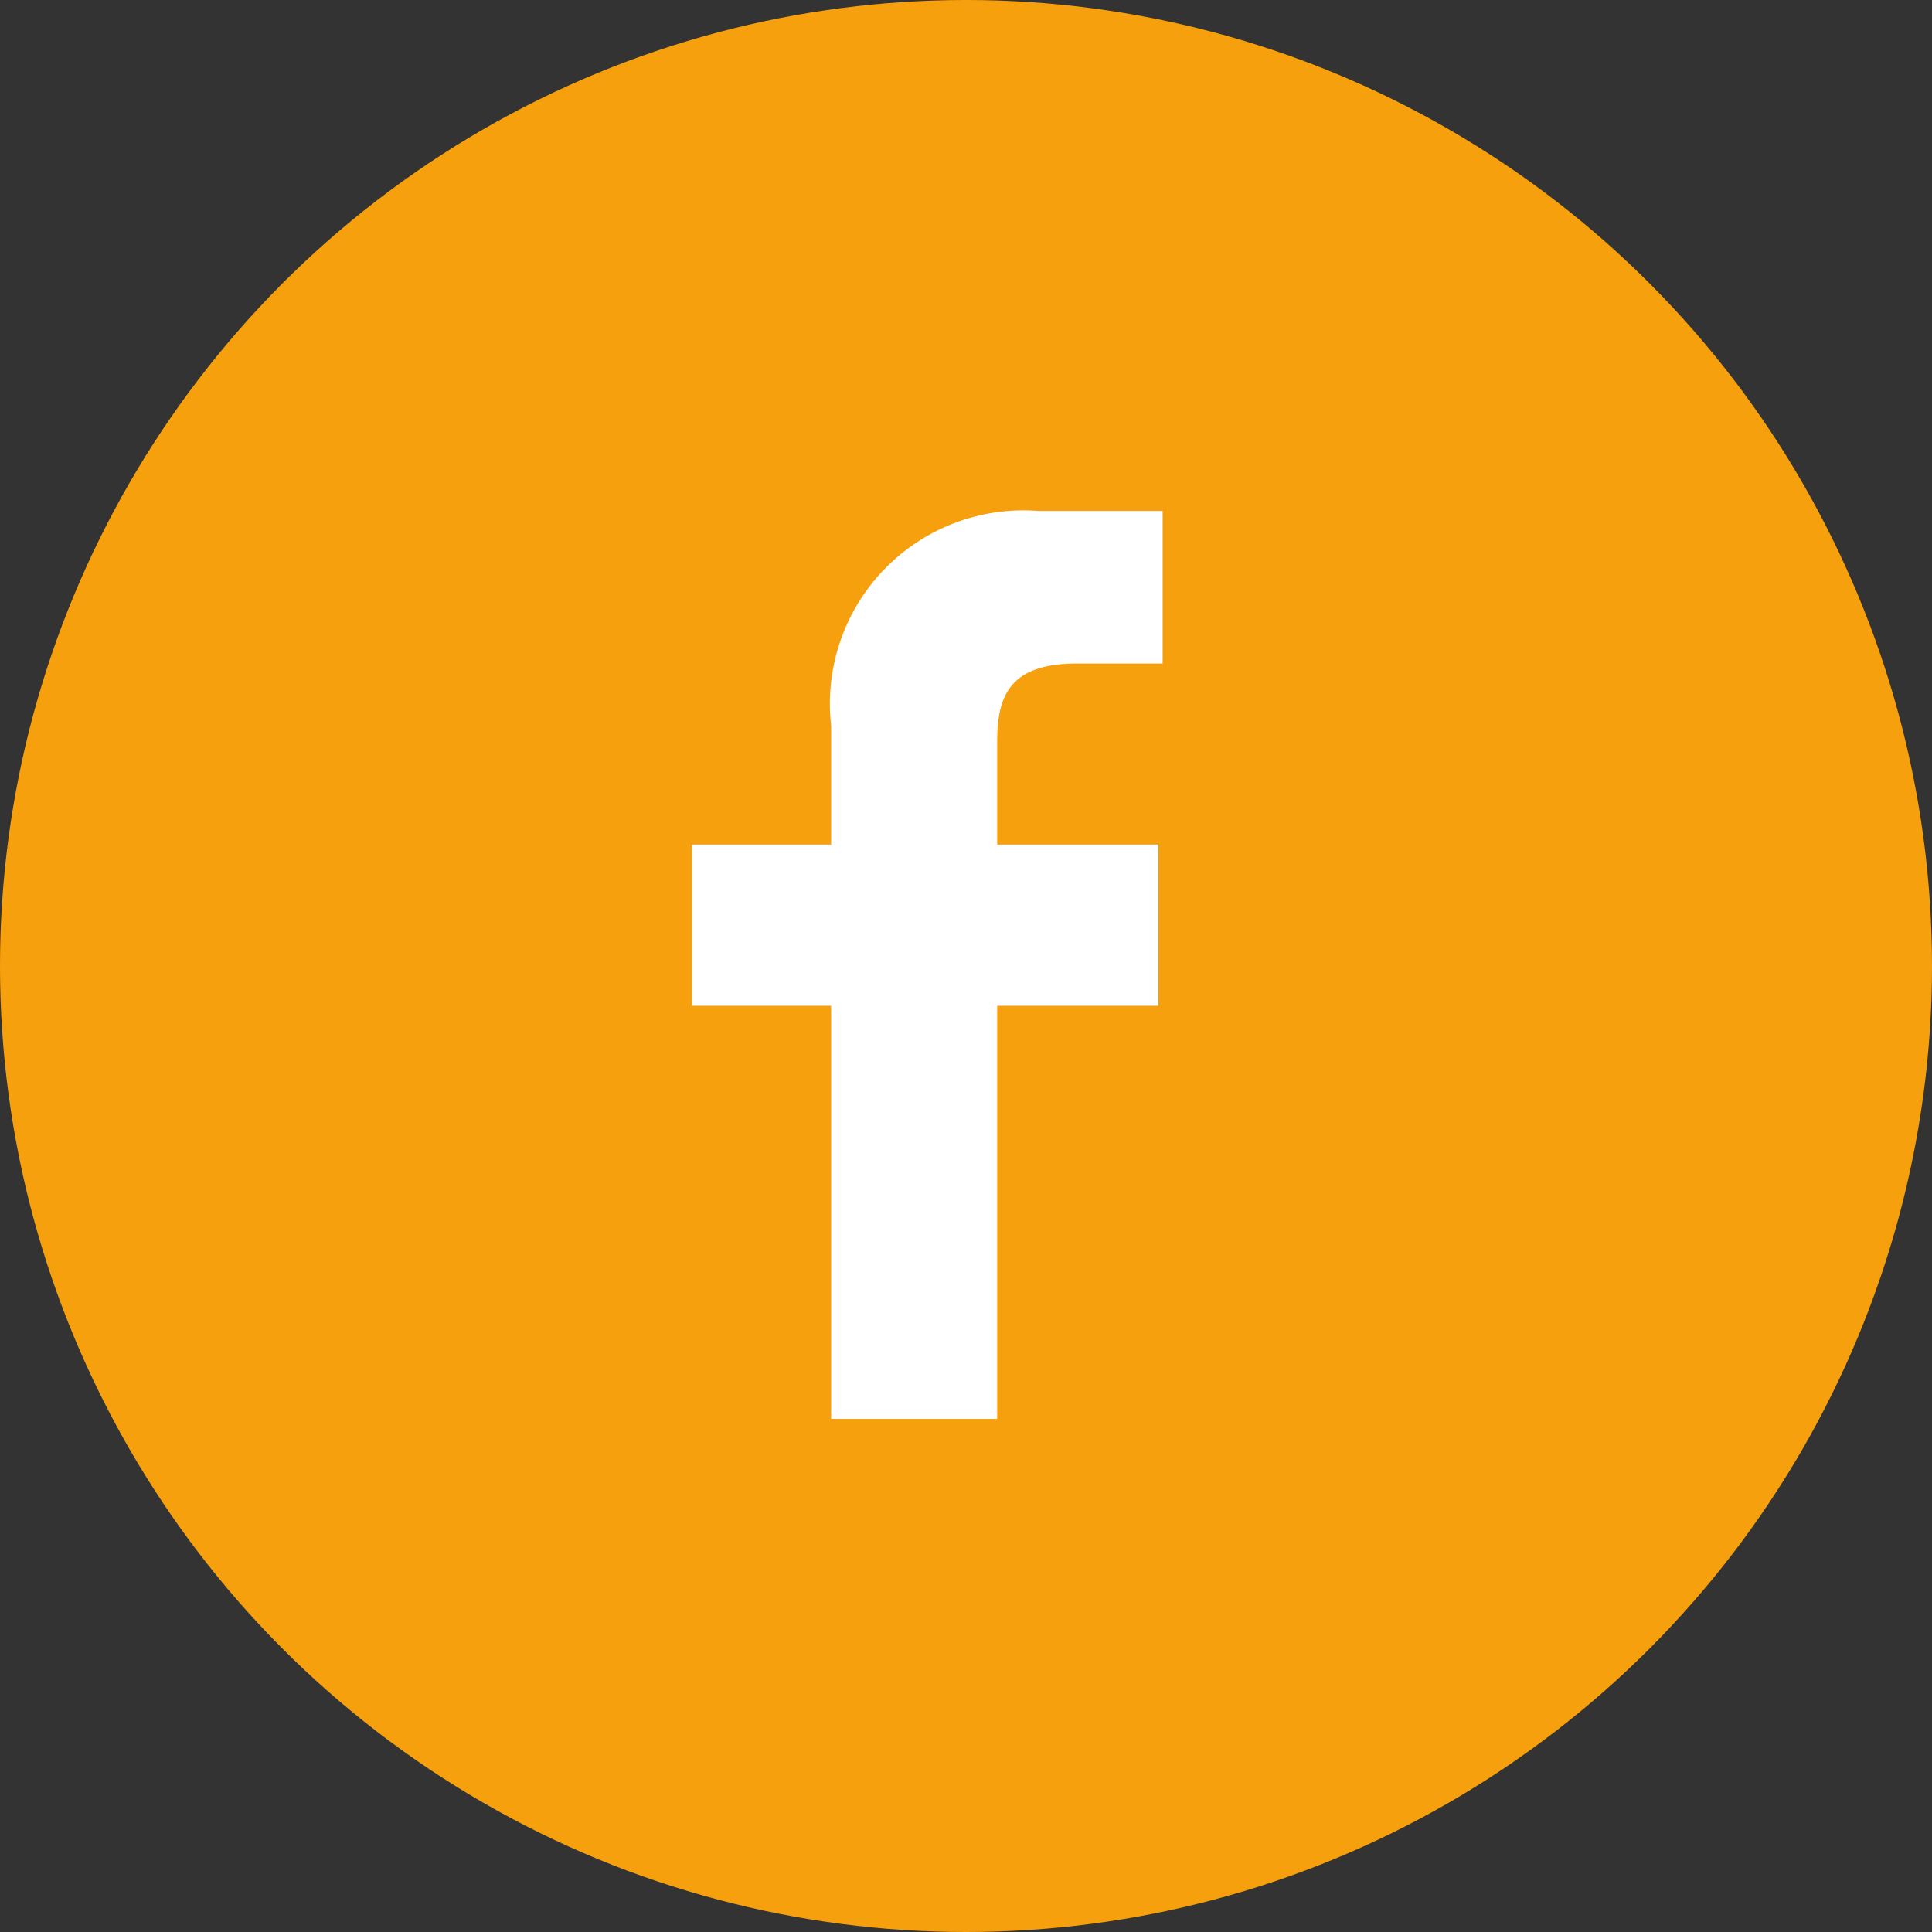
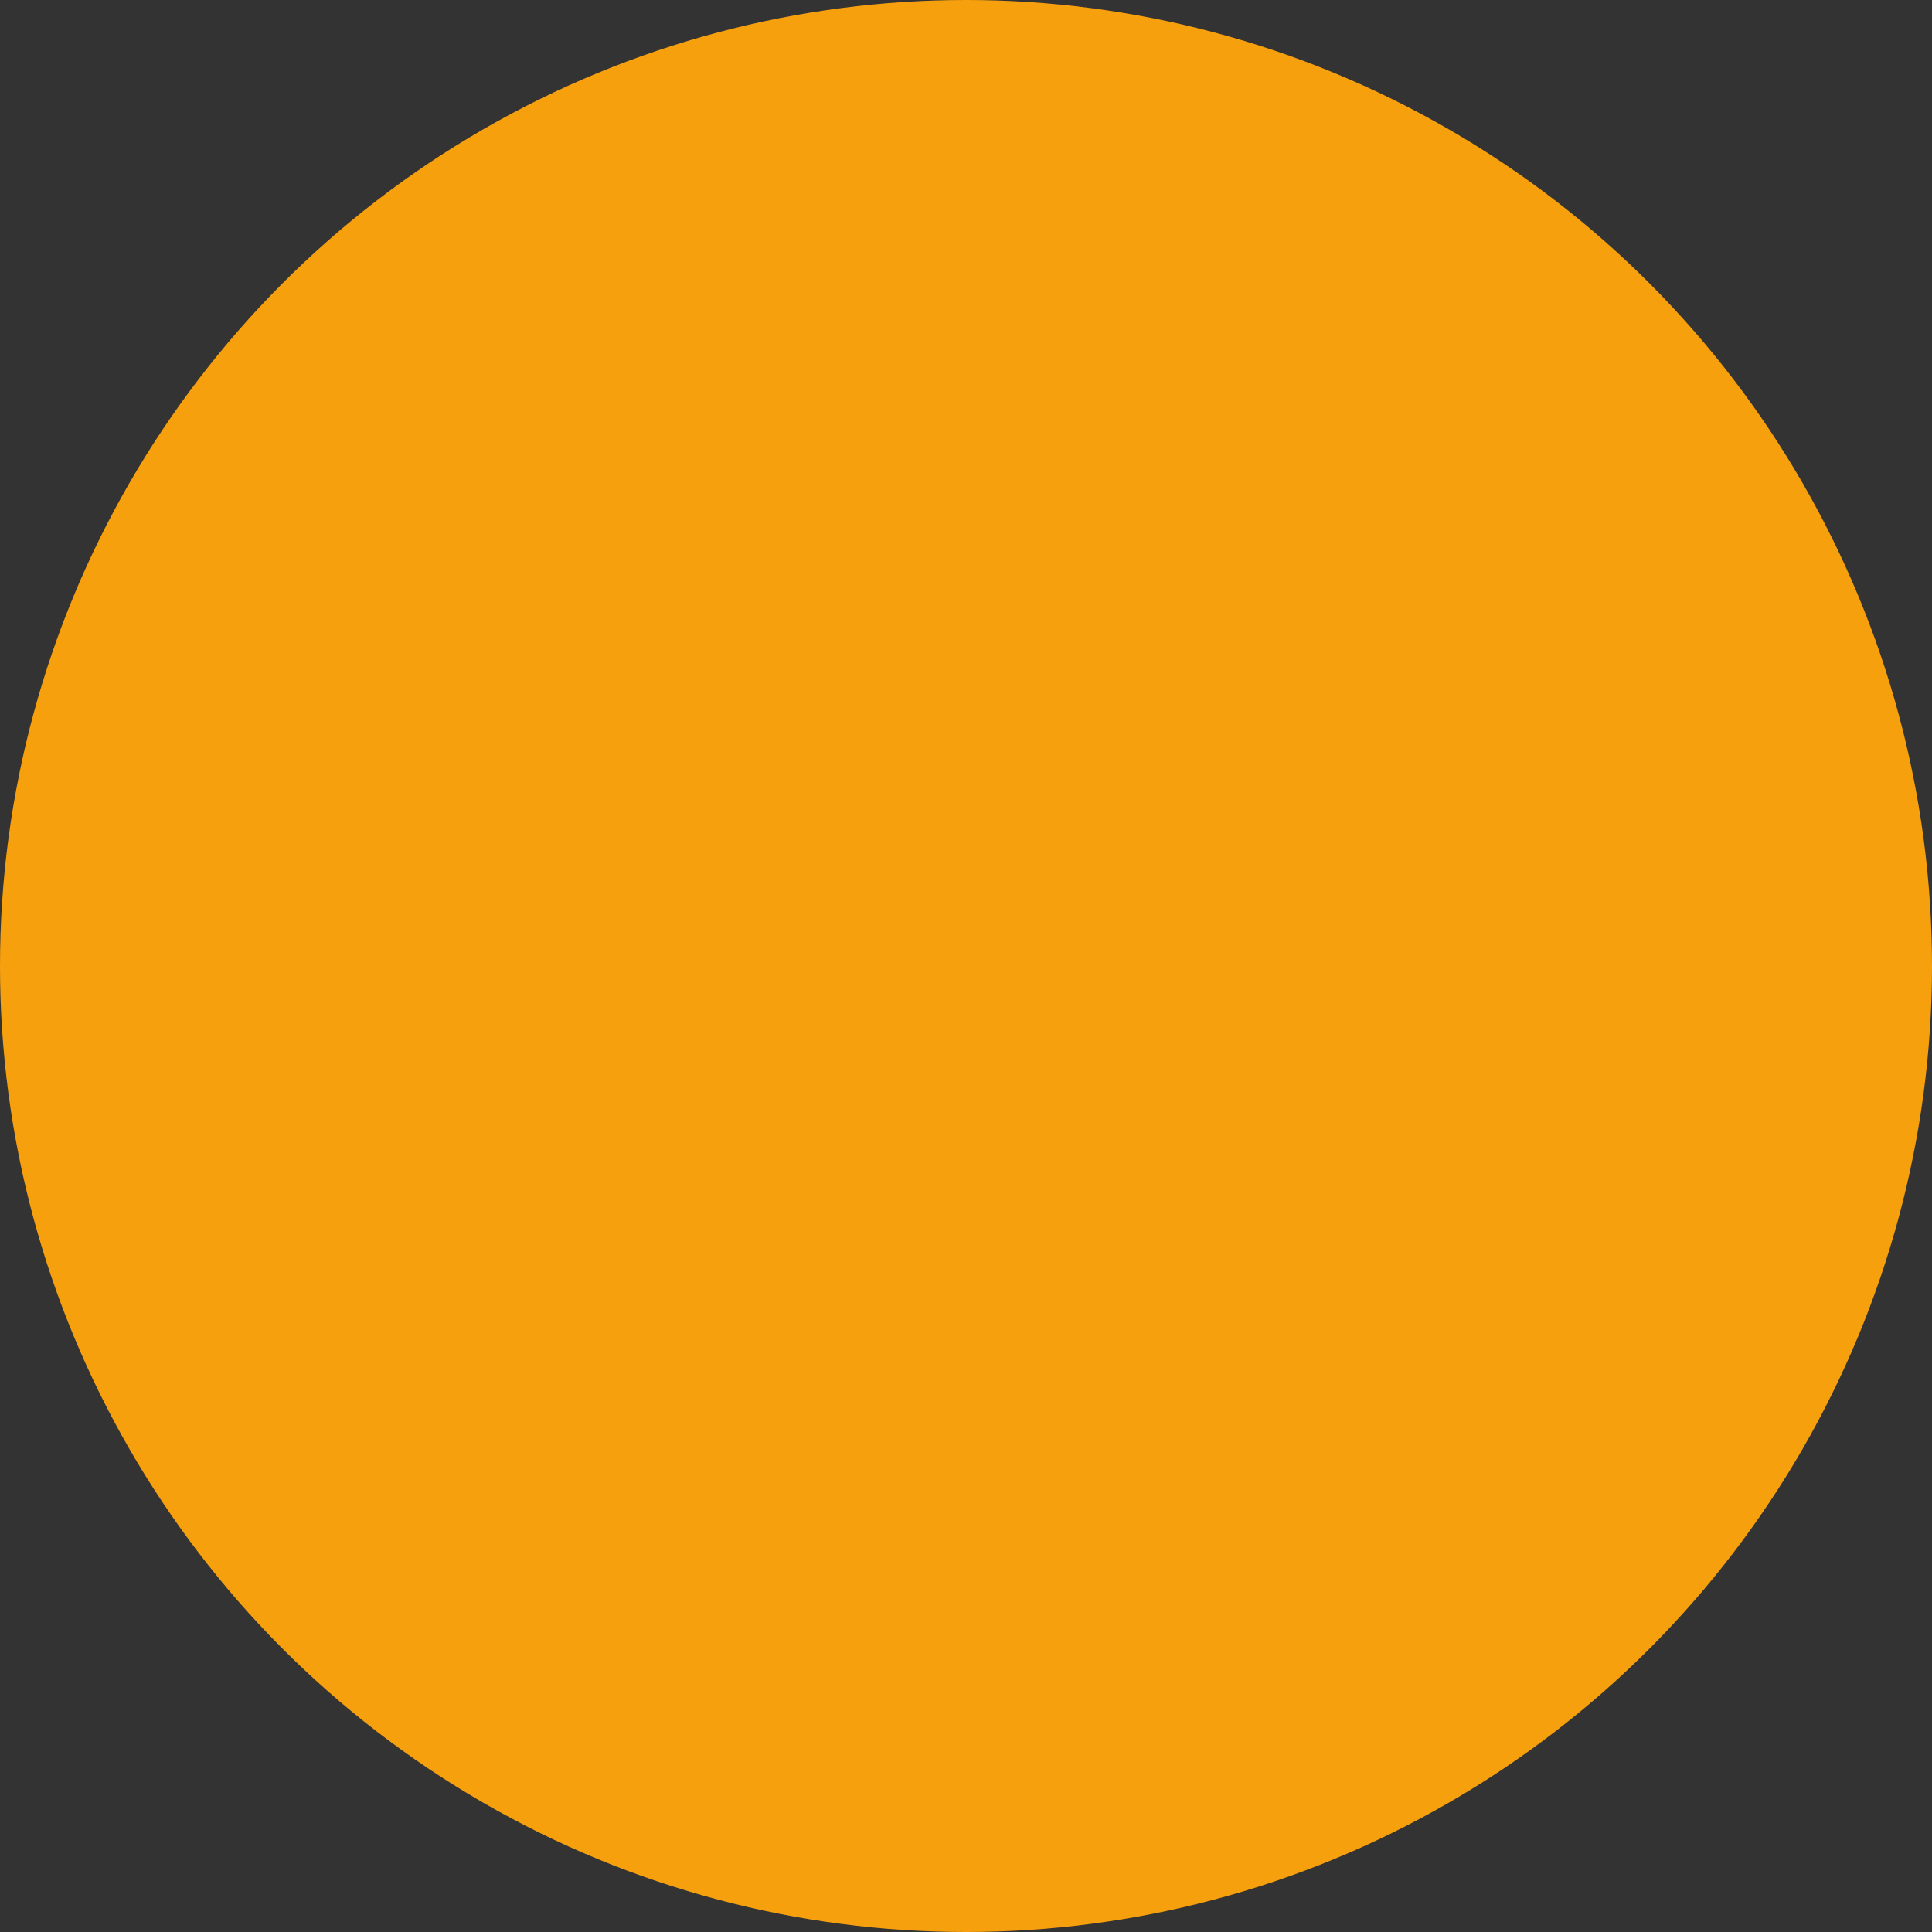
<svg xmlns="http://www.w3.org/2000/svg" viewBox="0 0 35.96 35.96">
  <rect x="0" y="0" width="35.96" height="35.96" fill="#333333" stroke="none" />
  <defs>
    <style>.cls-1{fill:#f7a00e;}.cls-2{fill:#fff;}</style>
  </defs>
  <title>icon_facebook</title>
  <g id="Layer_2" data-name="Layer 2">
    <g id="Layer_1-2" data-name="Layer 1">
      <circle class="cls-1" cx="17.98" cy="17.98" r="17.98" />
-       <path class="cls-2" d="M21.64,12.35H20.05c-1.25,0-1.49.59-1.49,1.46v1.91h3v3h-3v7.69H15.47V18.72H12.88v-3h2.59V13.51a3.6,3.6,0,0,1,3.85-4h2.32Z" />
    </g>
  </g>
</svg>